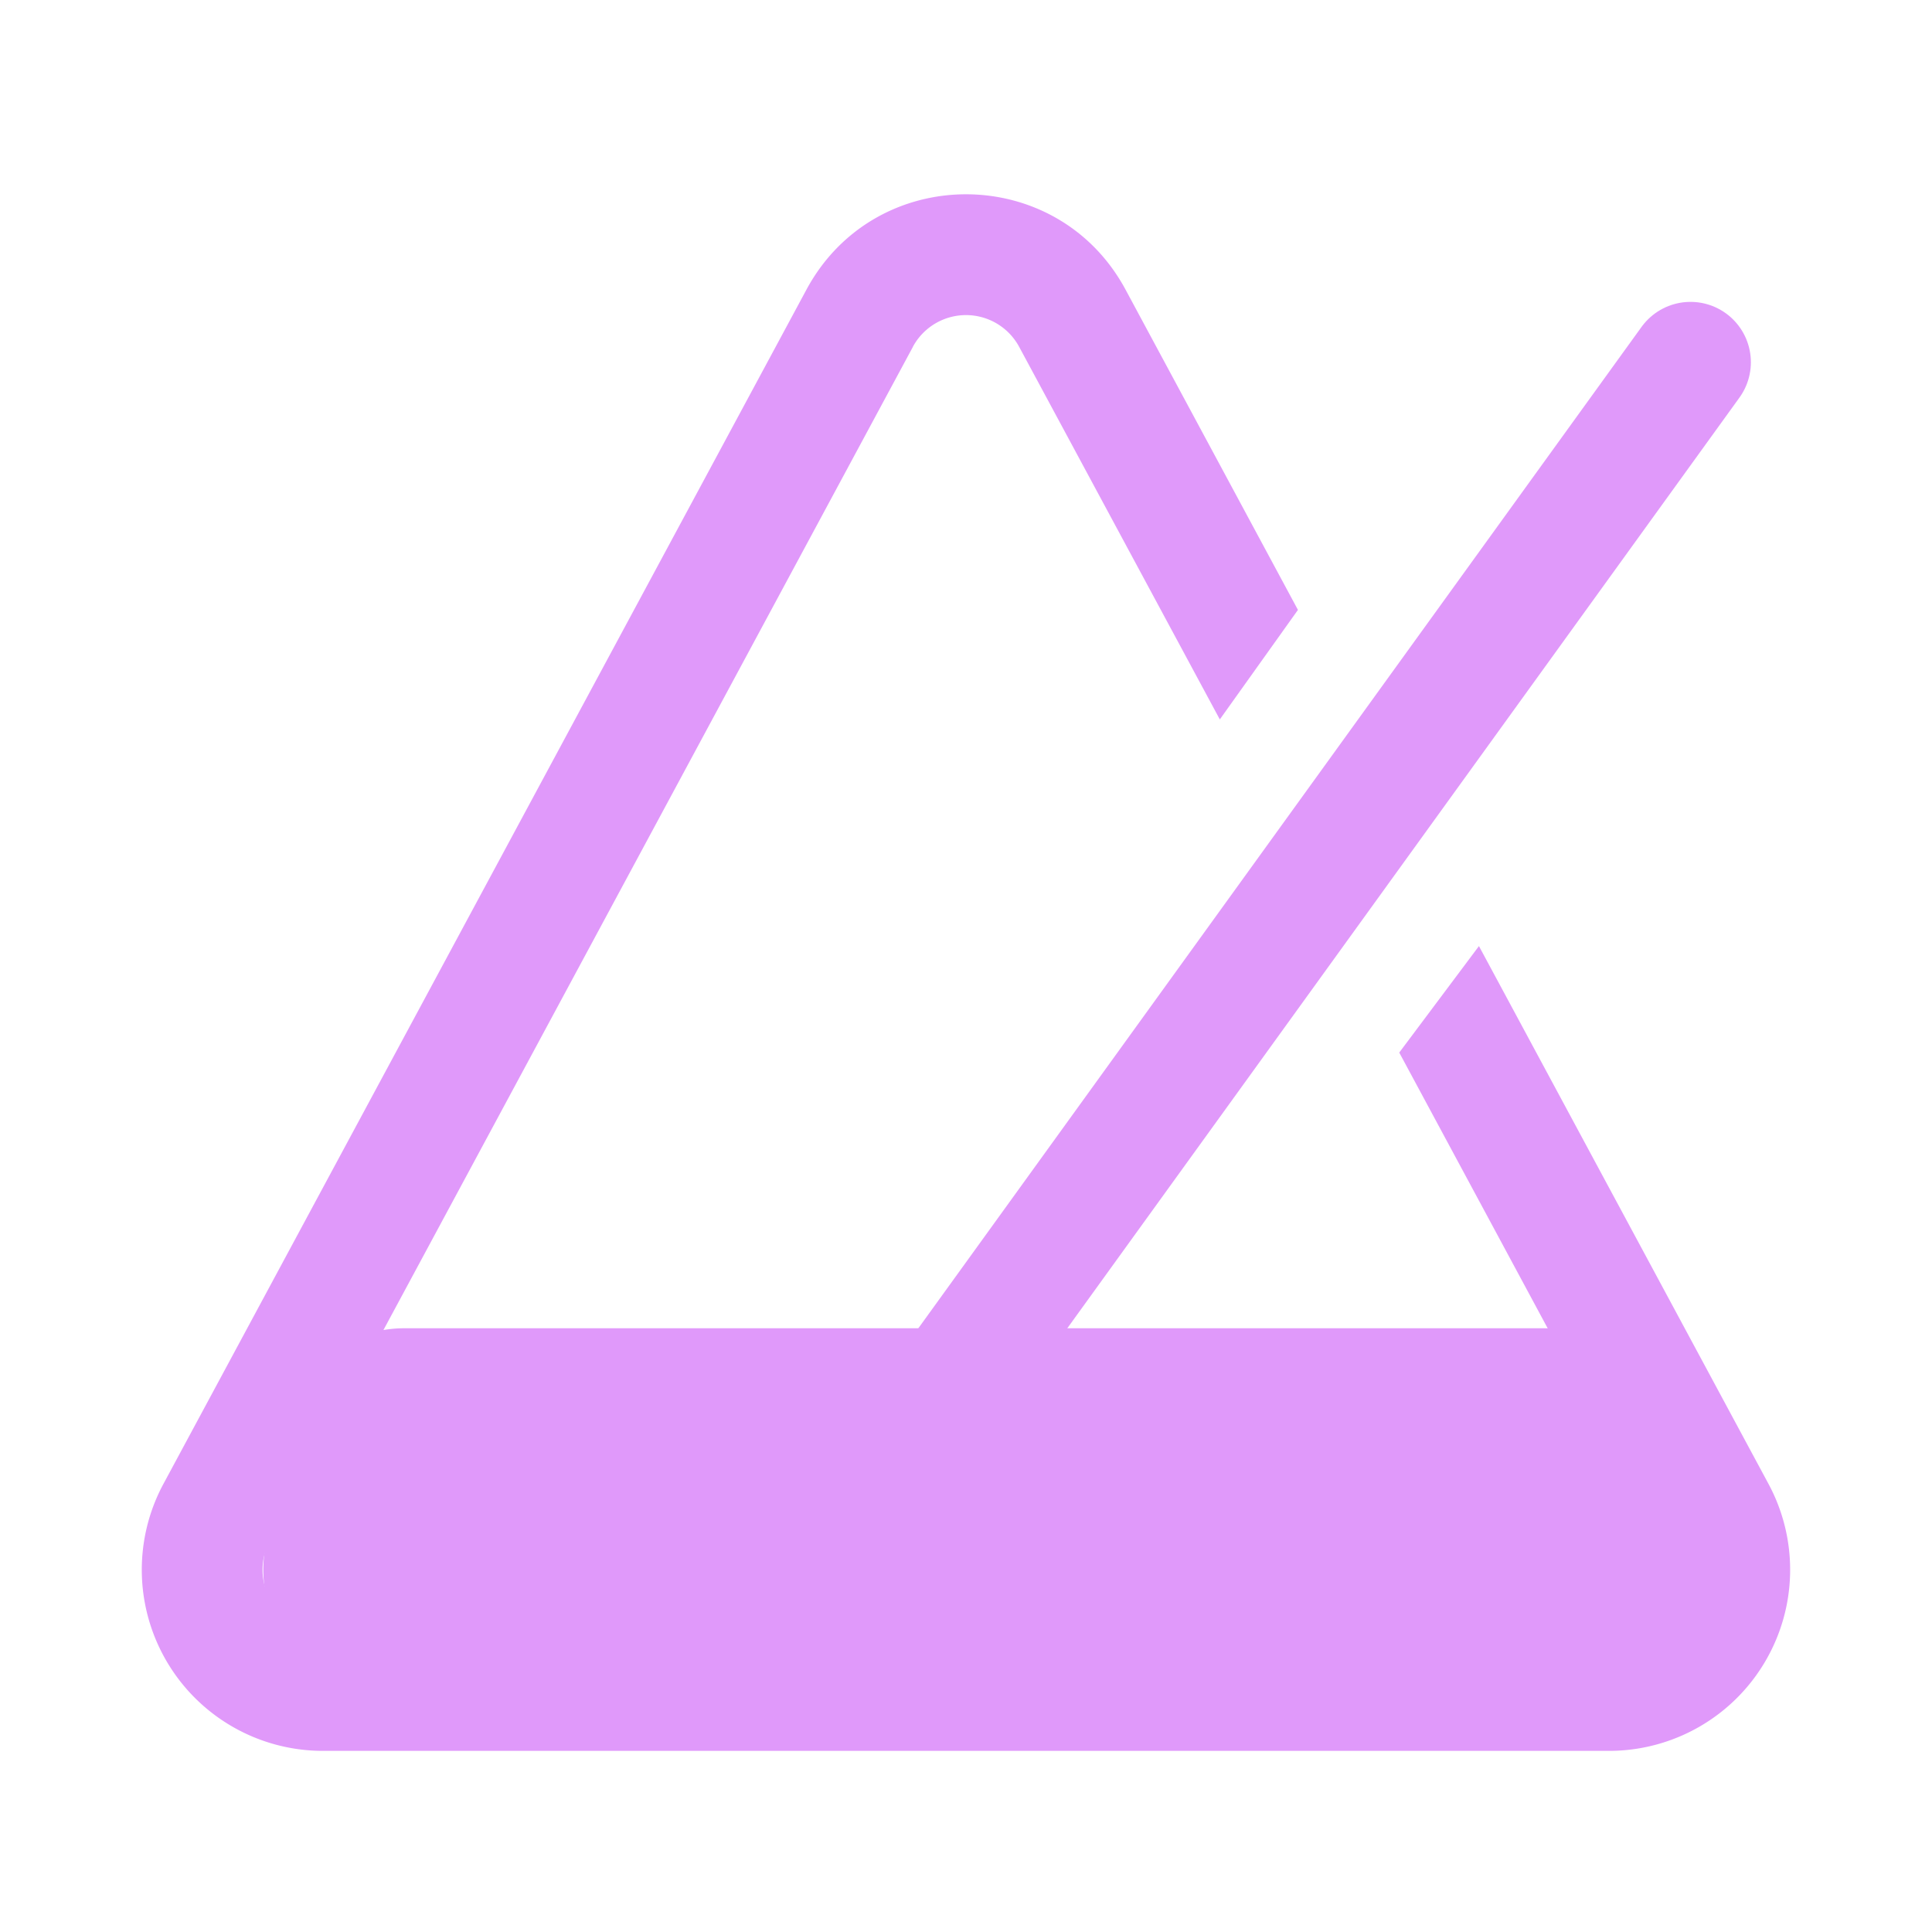
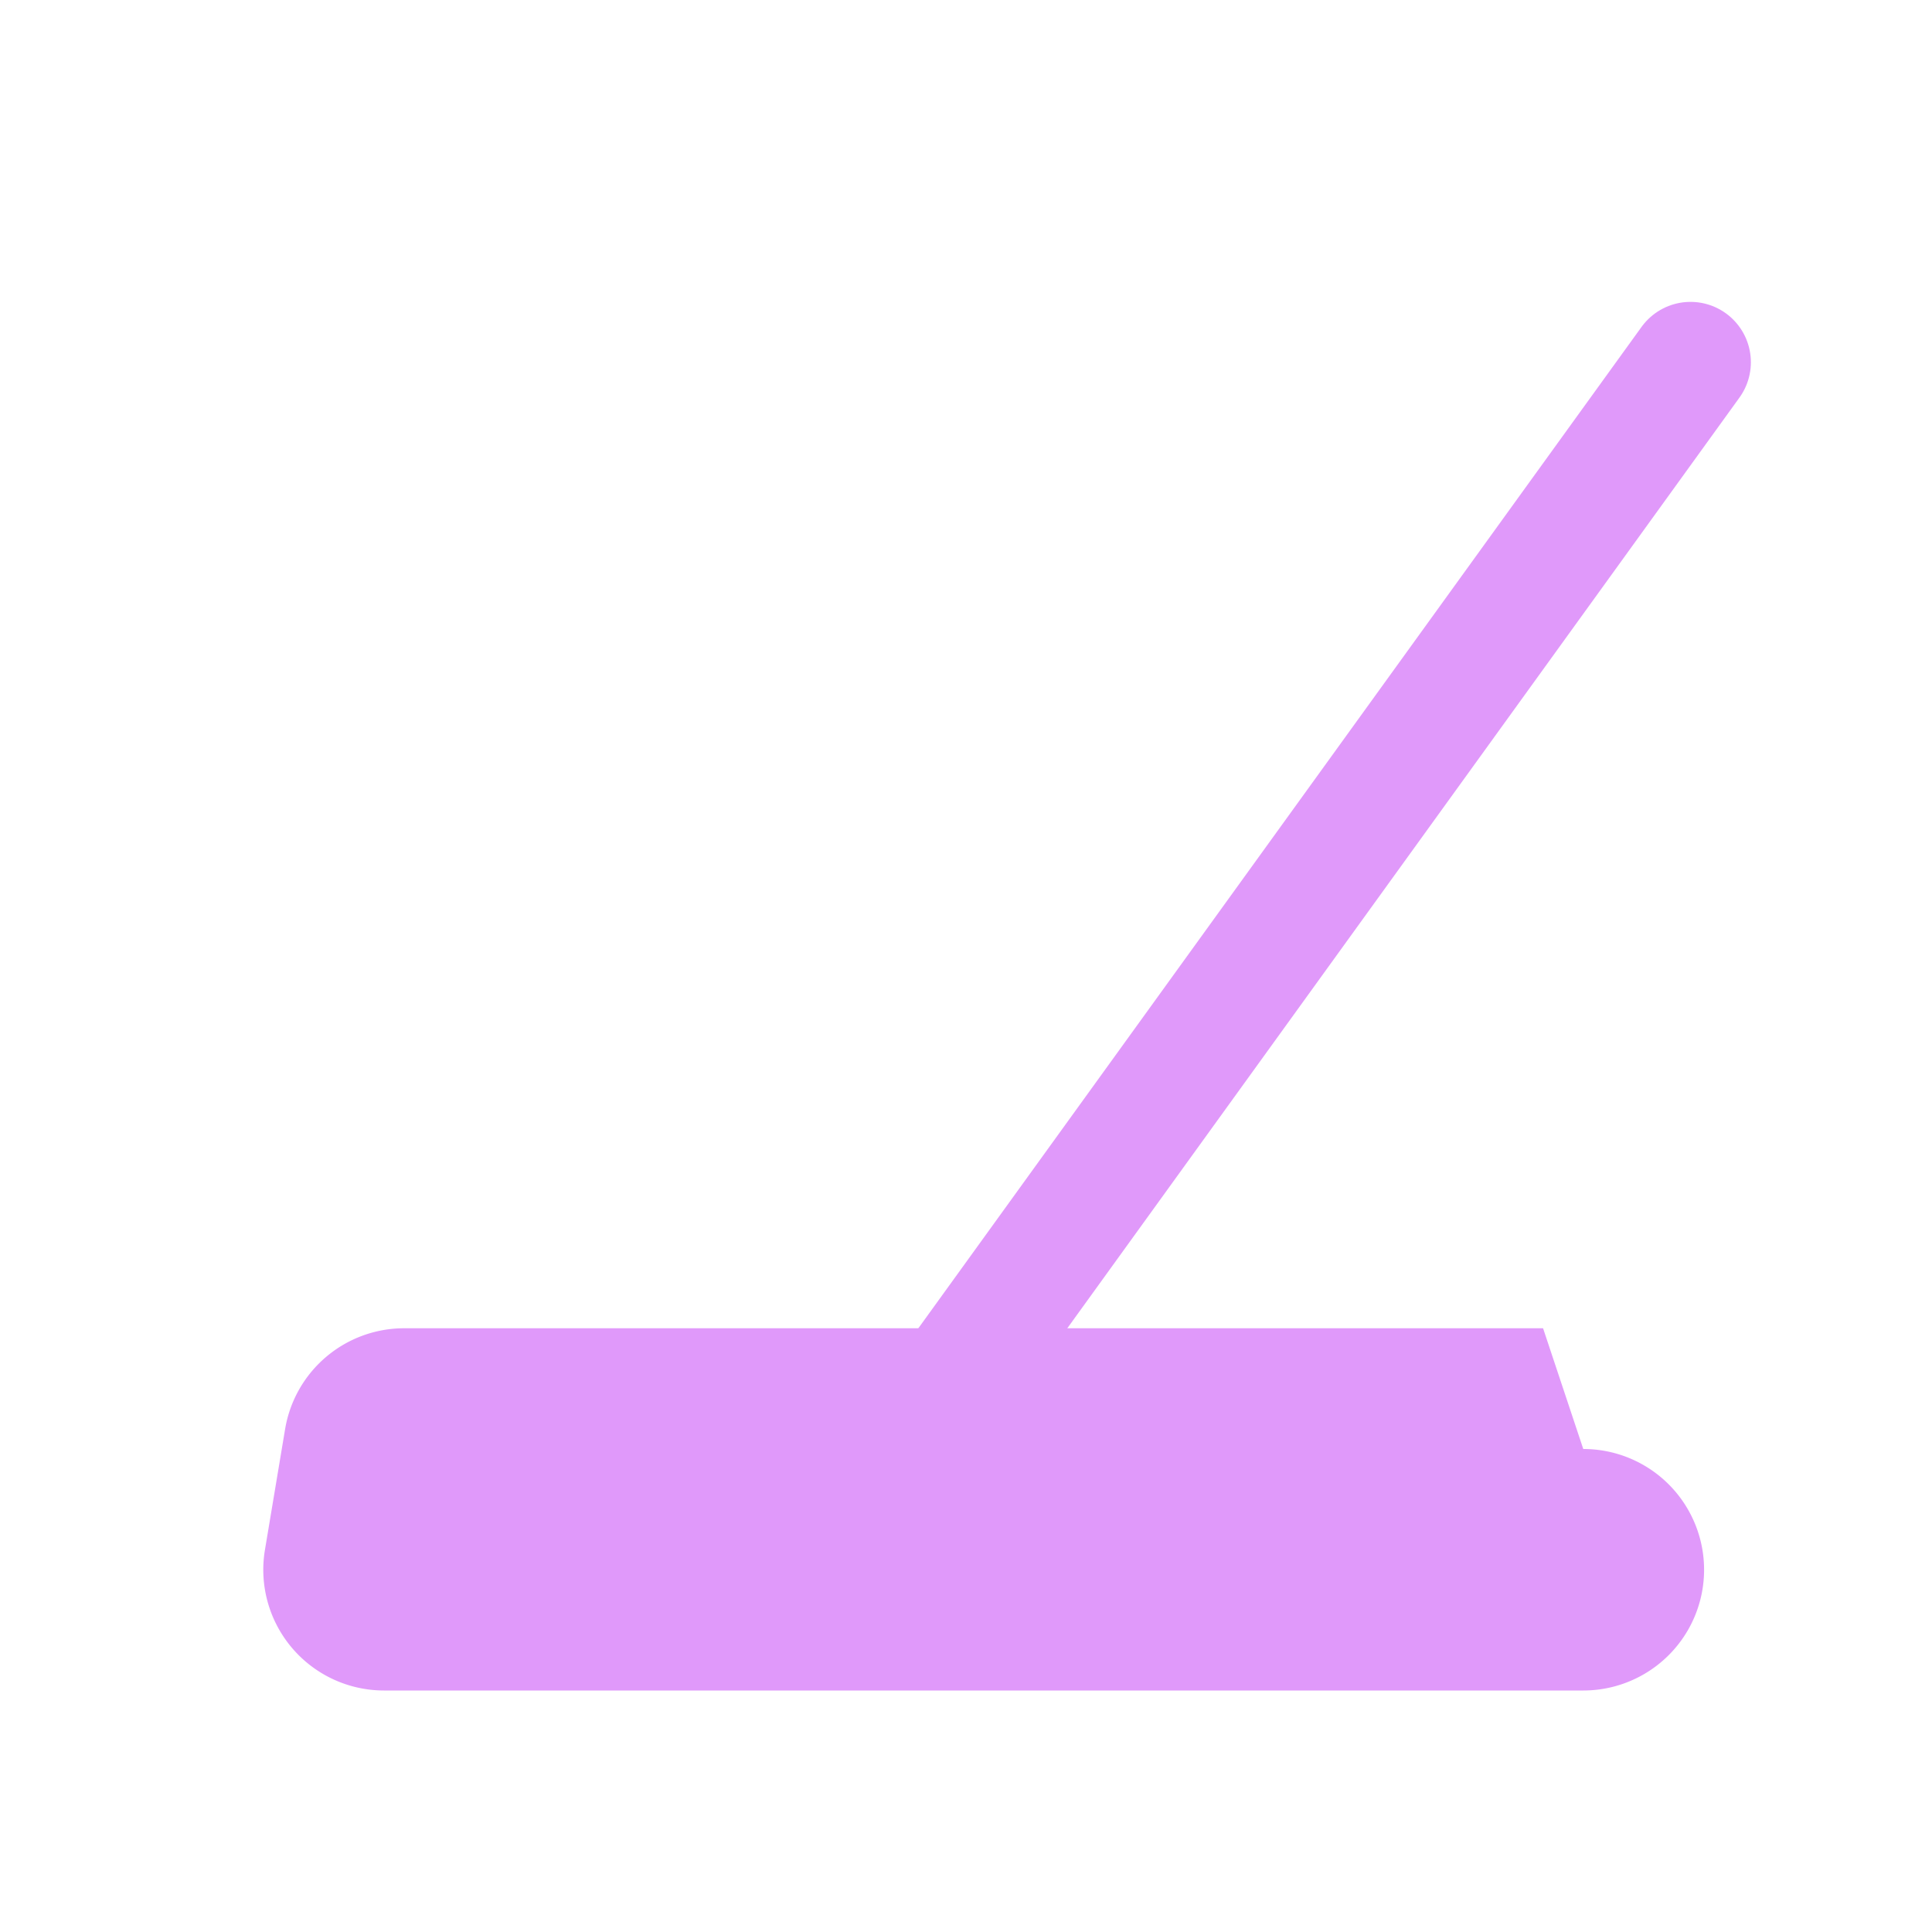
<svg xmlns="http://www.w3.org/2000/svg" width="16" height="16" fill="none">
-   <path fill="#E099FA" d="m2.194 12.836.167-1A1 1 0 0 1 3.347 11h9.432a1 1 0 0 1 .949.684l.333 1A1 1 0 0 1 13.113 14H3.18a1 1 0 0 1-.986-1.164Z" />
+   <path fill="#E099FA" d="m2.194 12.836.167-1A1 1 0 0 1 3.347 11h9.432l.333 1A1 1 0 0 1 13.113 14H3.18a1 1 0 0 1-.986-1.164Z" />
  <path stroke="#E099FA" stroke-linecap="round" d="m14 3-6.5 9" />
-   <path fill="#E099FA" fill-rule="evenodd" d="M7.56 2.872a.5.5 0 0 1 .88 0l1.662 3.086.647-.907-1.428-2.653c-.567-1.052-2.075-1.052-2.642 0l-5.325 9.89a1.5 1.5 0 0 0 1.32 2.212h10.652a1.5 1.5 0 0 0 1.32-2.211l-2.398-4.454-.66.882 2.178 4.046a.5.5 0 0 1-.44.737H2.674a.5.5 0 0 1-.44-.737l5.326-9.89Z" clip-rule="evenodd" />
</svg>